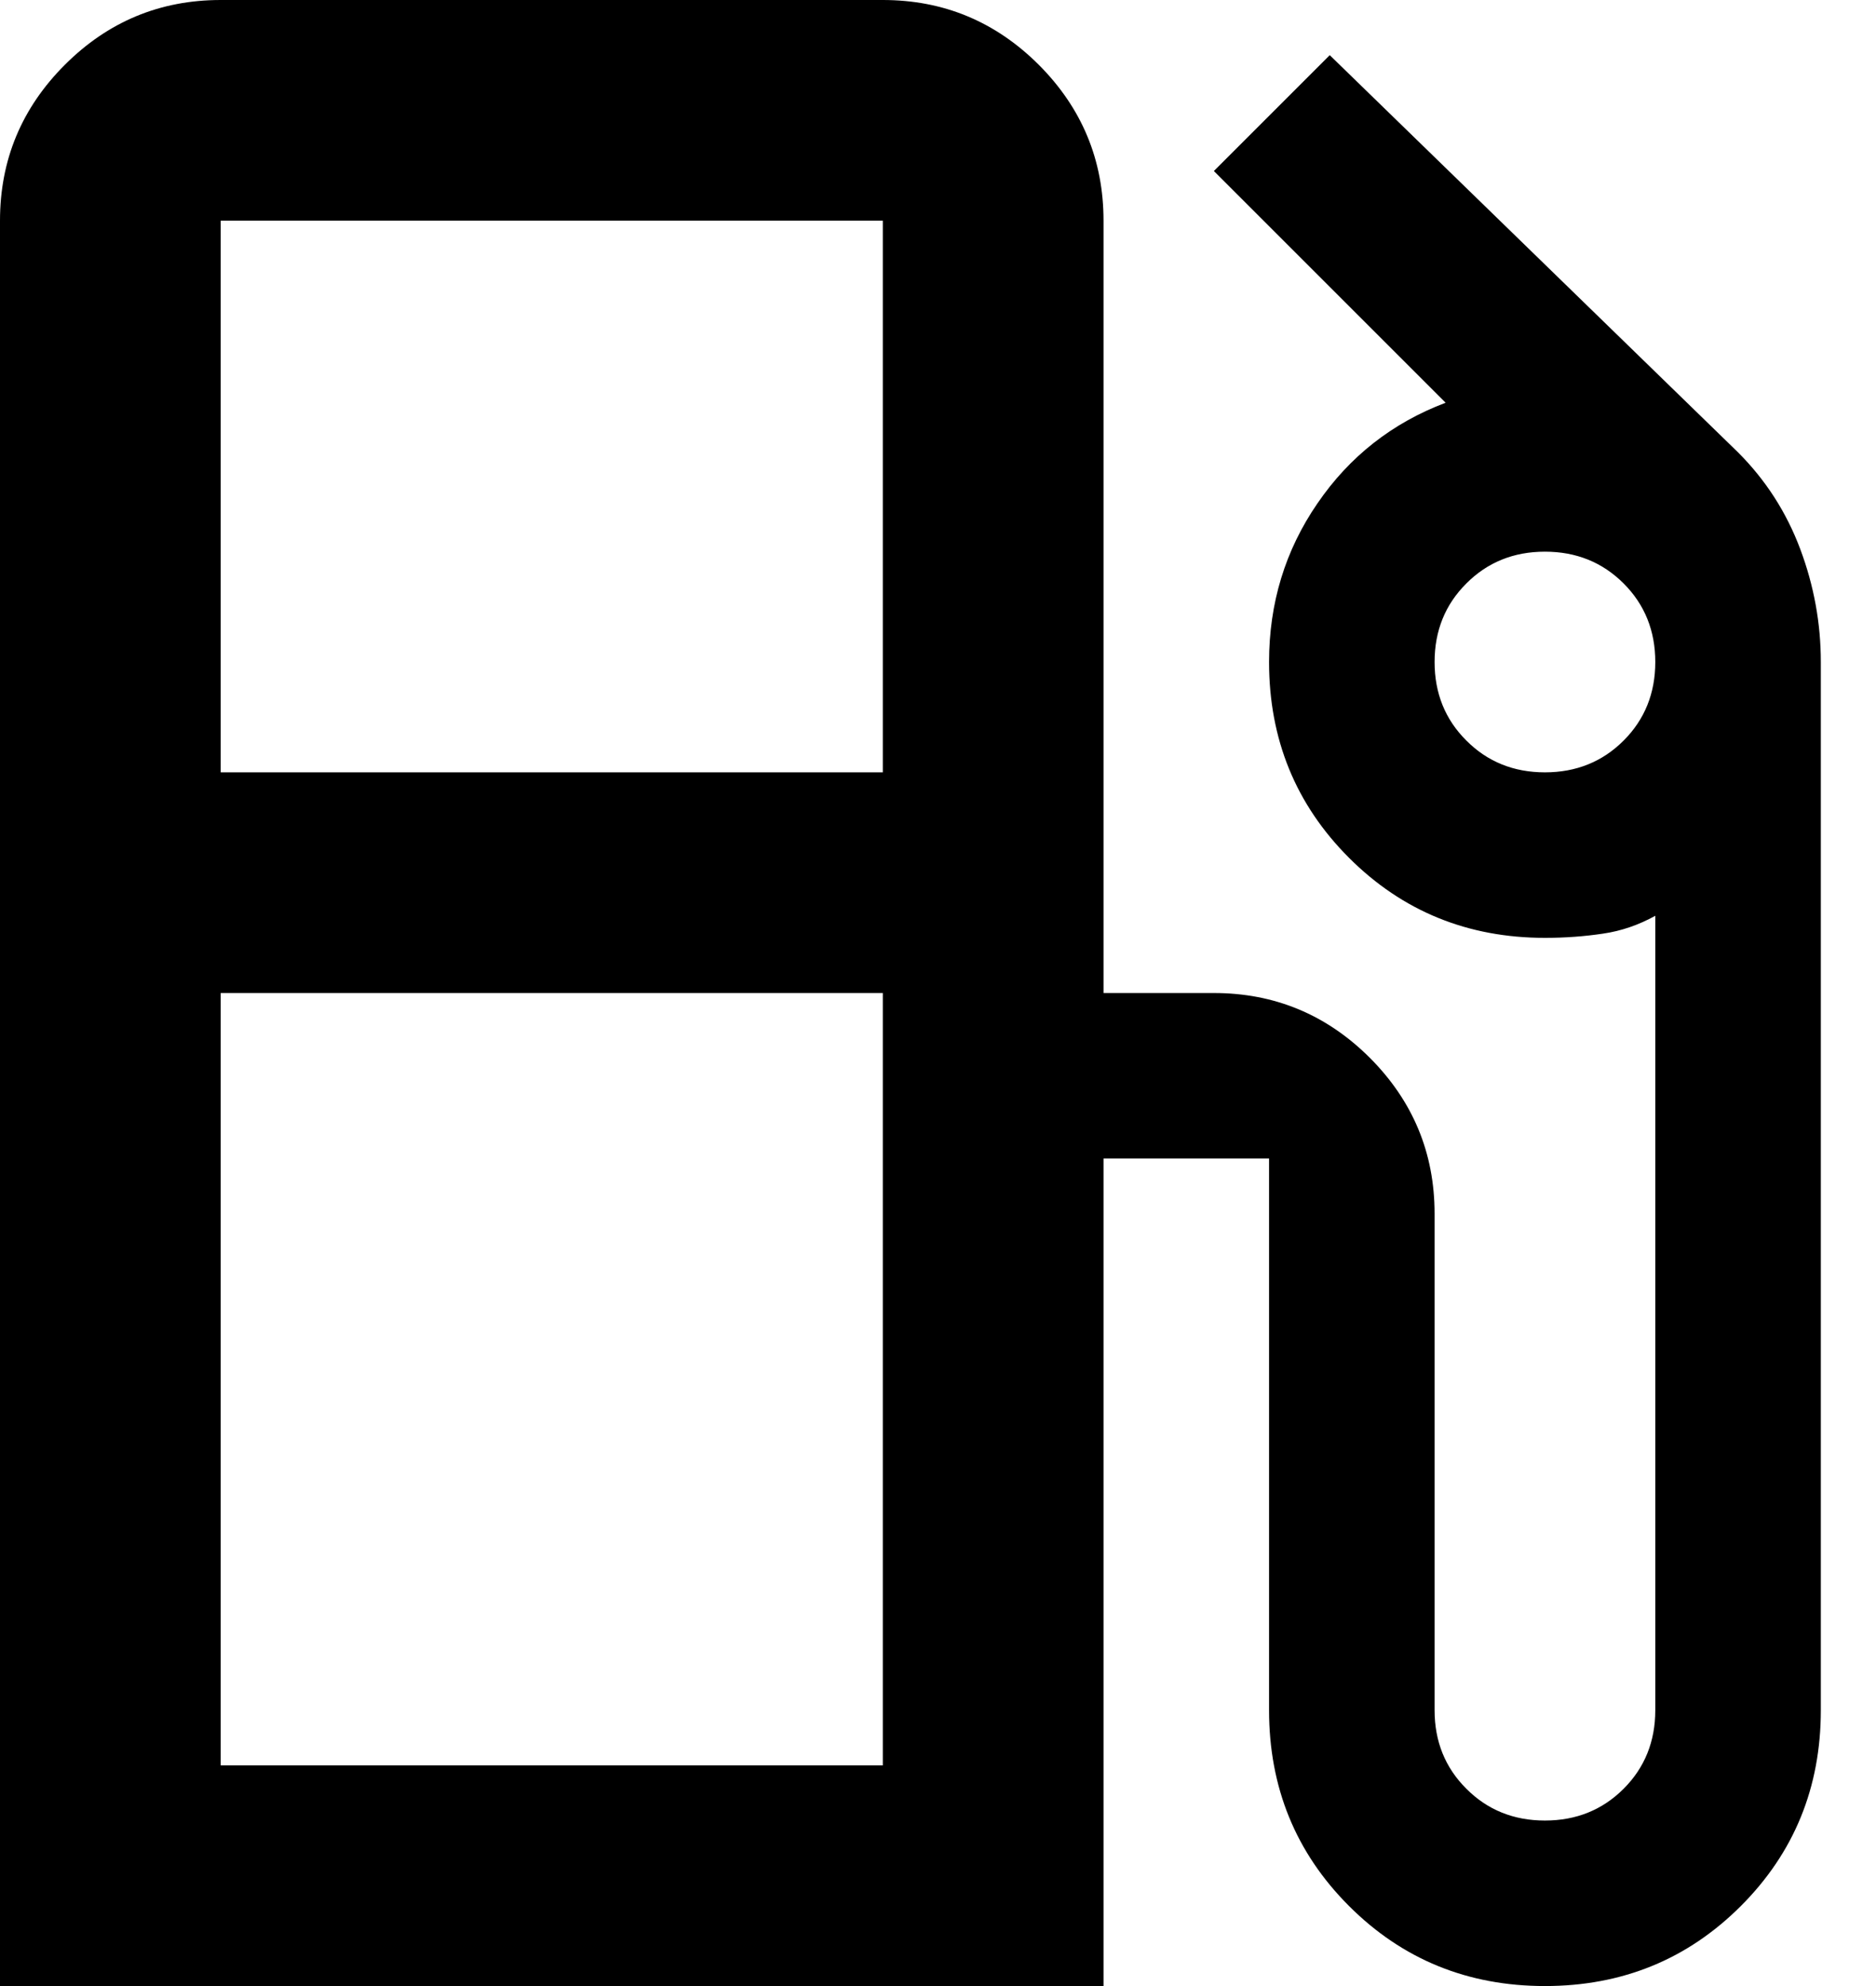
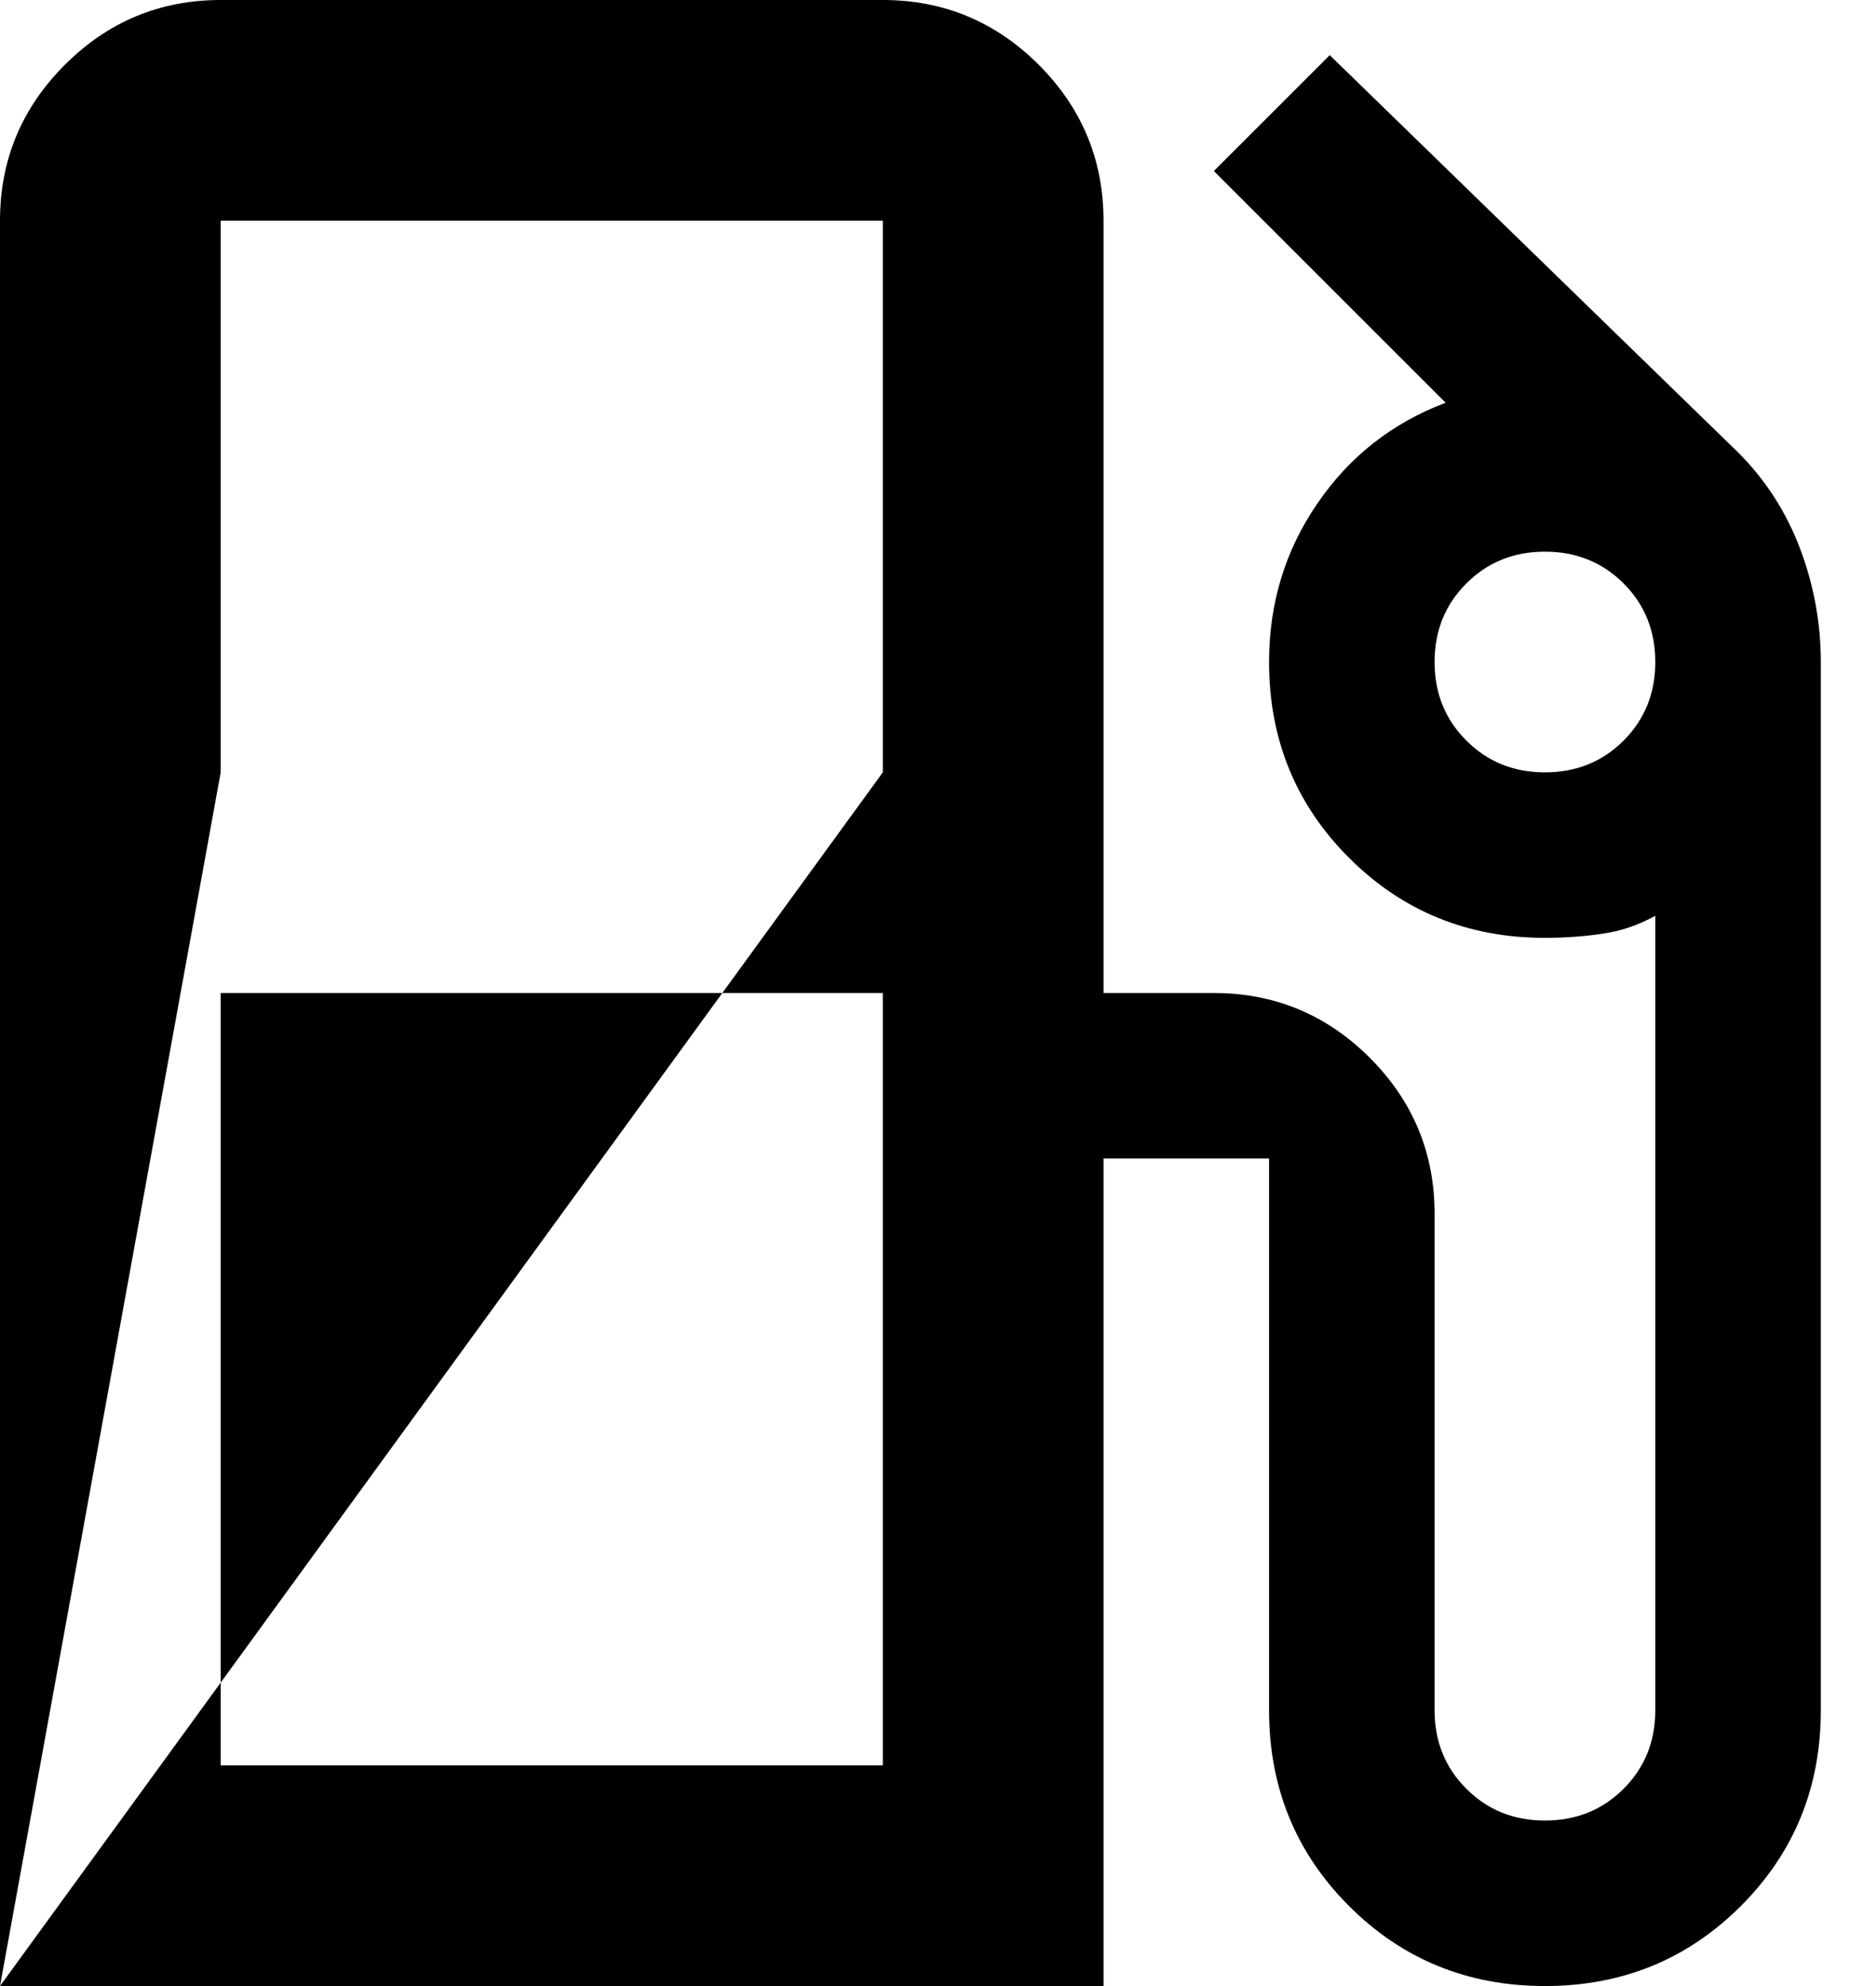
<svg xmlns="http://www.w3.org/2000/svg" width="100%" height="100%" viewBox="0 0 17 18" version="1.1" xml:space="preserve" style="fill-rule:evenodd;clip-rule:evenodd;stroke-linejoin:round;stroke-miterlimit:2;">
  <g transform="matrix(1,0,0,1,-854.526,-696.87)">
    <g transform="matrix(1,0,0,1,850.526,693.87)">
-       <path d="M4,21L4,5C4,4.45 4.196,3.979 4.588,3.587C4.979,3.196 5.45,3 6,3L12,3C12.55,3 13.021,3.196 13.413,3.587C13.804,3.979 14,4.45 14,5L14,12L15,12C15.55,12 16.021,12.196 16.413,12.587C16.804,12.979 17,13.45 17,14L17,18.5C17,18.783 17.096,19.021 17.288,19.212C17.479,19.404 17.717,19.5 18,19.5C18.283,19.5 18.521,19.404 18.713,19.212C18.904,19.021 19,18.783 19,18.5L19,11.3C18.85,11.383 18.692,11.438 18.525,11.462C18.358,11.487 18.183,11.5 18,11.5C17.3,11.5 16.708,11.258 16.225,10.775C15.742,10.292 15.5,9.7 15.5,9C15.5,8.467 15.646,7.988 15.938,7.563C16.229,7.137 16.617,6.833 17.1,6.65L15,4.55L16.05,3.5L19.75,7.1C20,7.35 20.188,7.642 20.313,7.975C20.438,8.308 20.5,8.65 20.5,9L20.5,18.5C20.5,19.2 20.258,19.792 19.775,20.275C19.292,20.758 18.7,21 18,21C17.3,21 16.708,20.758 16.225,20.275C15.742,19.792 15.5,19.2 15.5,18.5L15.5,13.5L14,13.5L14,21L4,21ZM6,10L12,10L12,5L6,5L6,10ZM18,10C18.283,10 18.521,9.904 18.713,9.712C18.904,9.521 19,9.283 19,9C19,8.717 18.904,8.479 18.713,8.288C18.521,8.096 18.283,8 18,8C17.717,8 17.479,8.096 17.288,8.288C17.096,8.479 17,8.717 17,9C17,9.283 17.096,9.521 17.288,9.712C17.479,9.904 17.717,10 18,10ZM6,19L12,19L12,12L6,12L6,19ZM12,19L6,19L12,19Z" style="fill-rule:nonzero;" />
+       <path d="M4,21L4,5C4,4.45 4.196,3.979 4.588,3.587C4.979,3.196 5.45,3 6,3L12,3C12.55,3 13.021,3.196 13.413,3.587C13.804,3.979 14,4.45 14,5L14,12L15,12C15.55,12 16.021,12.196 16.413,12.587C16.804,12.979 17,13.45 17,14L17,18.5C17,18.783 17.096,19.021 17.288,19.212C17.479,19.404 17.717,19.5 18,19.5C18.283,19.5 18.521,19.404 18.713,19.212C18.904,19.021 19,18.783 19,18.5L19,11.3C18.85,11.383 18.692,11.438 18.525,11.462C18.358,11.487 18.183,11.5 18,11.5C17.3,11.5 16.708,11.258 16.225,10.775C15.742,10.292 15.5,9.7 15.5,9C15.5,8.467 15.646,7.988 15.938,7.563C16.229,7.137 16.617,6.833 17.1,6.65L15,4.55L16.05,3.5L19.75,7.1C20,7.35 20.188,7.642 20.313,7.975C20.438,8.308 20.5,8.65 20.5,9L20.5,18.5C20.5,19.2 20.258,19.792 19.775,20.275C19.292,20.758 18.7,21 18,21C17.3,21 16.708,20.758 16.225,20.275C15.742,19.792 15.5,19.2 15.5,18.5L15.5,13.5L14,13.5L14,21L4,21ZL12,10L12,5L6,5L6,10ZM18,10C18.283,10 18.521,9.904 18.713,9.712C18.904,9.521 19,9.283 19,9C19,8.717 18.904,8.479 18.713,8.288C18.521,8.096 18.283,8 18,8C17.717,8 17.479,8.096 17.288,8.288C17.096,8.479 17,8.717 17,9C17,9.283 17.096,9.521 17.288,9.712C17.479,9.904 17.717,10 18,10ZM6,19L12,19L12,12L6,12L6,19ZM12,19L6,19L12,19Z" style="fill-rule:nonzero;" />
    </g>
  </g>
</svg>